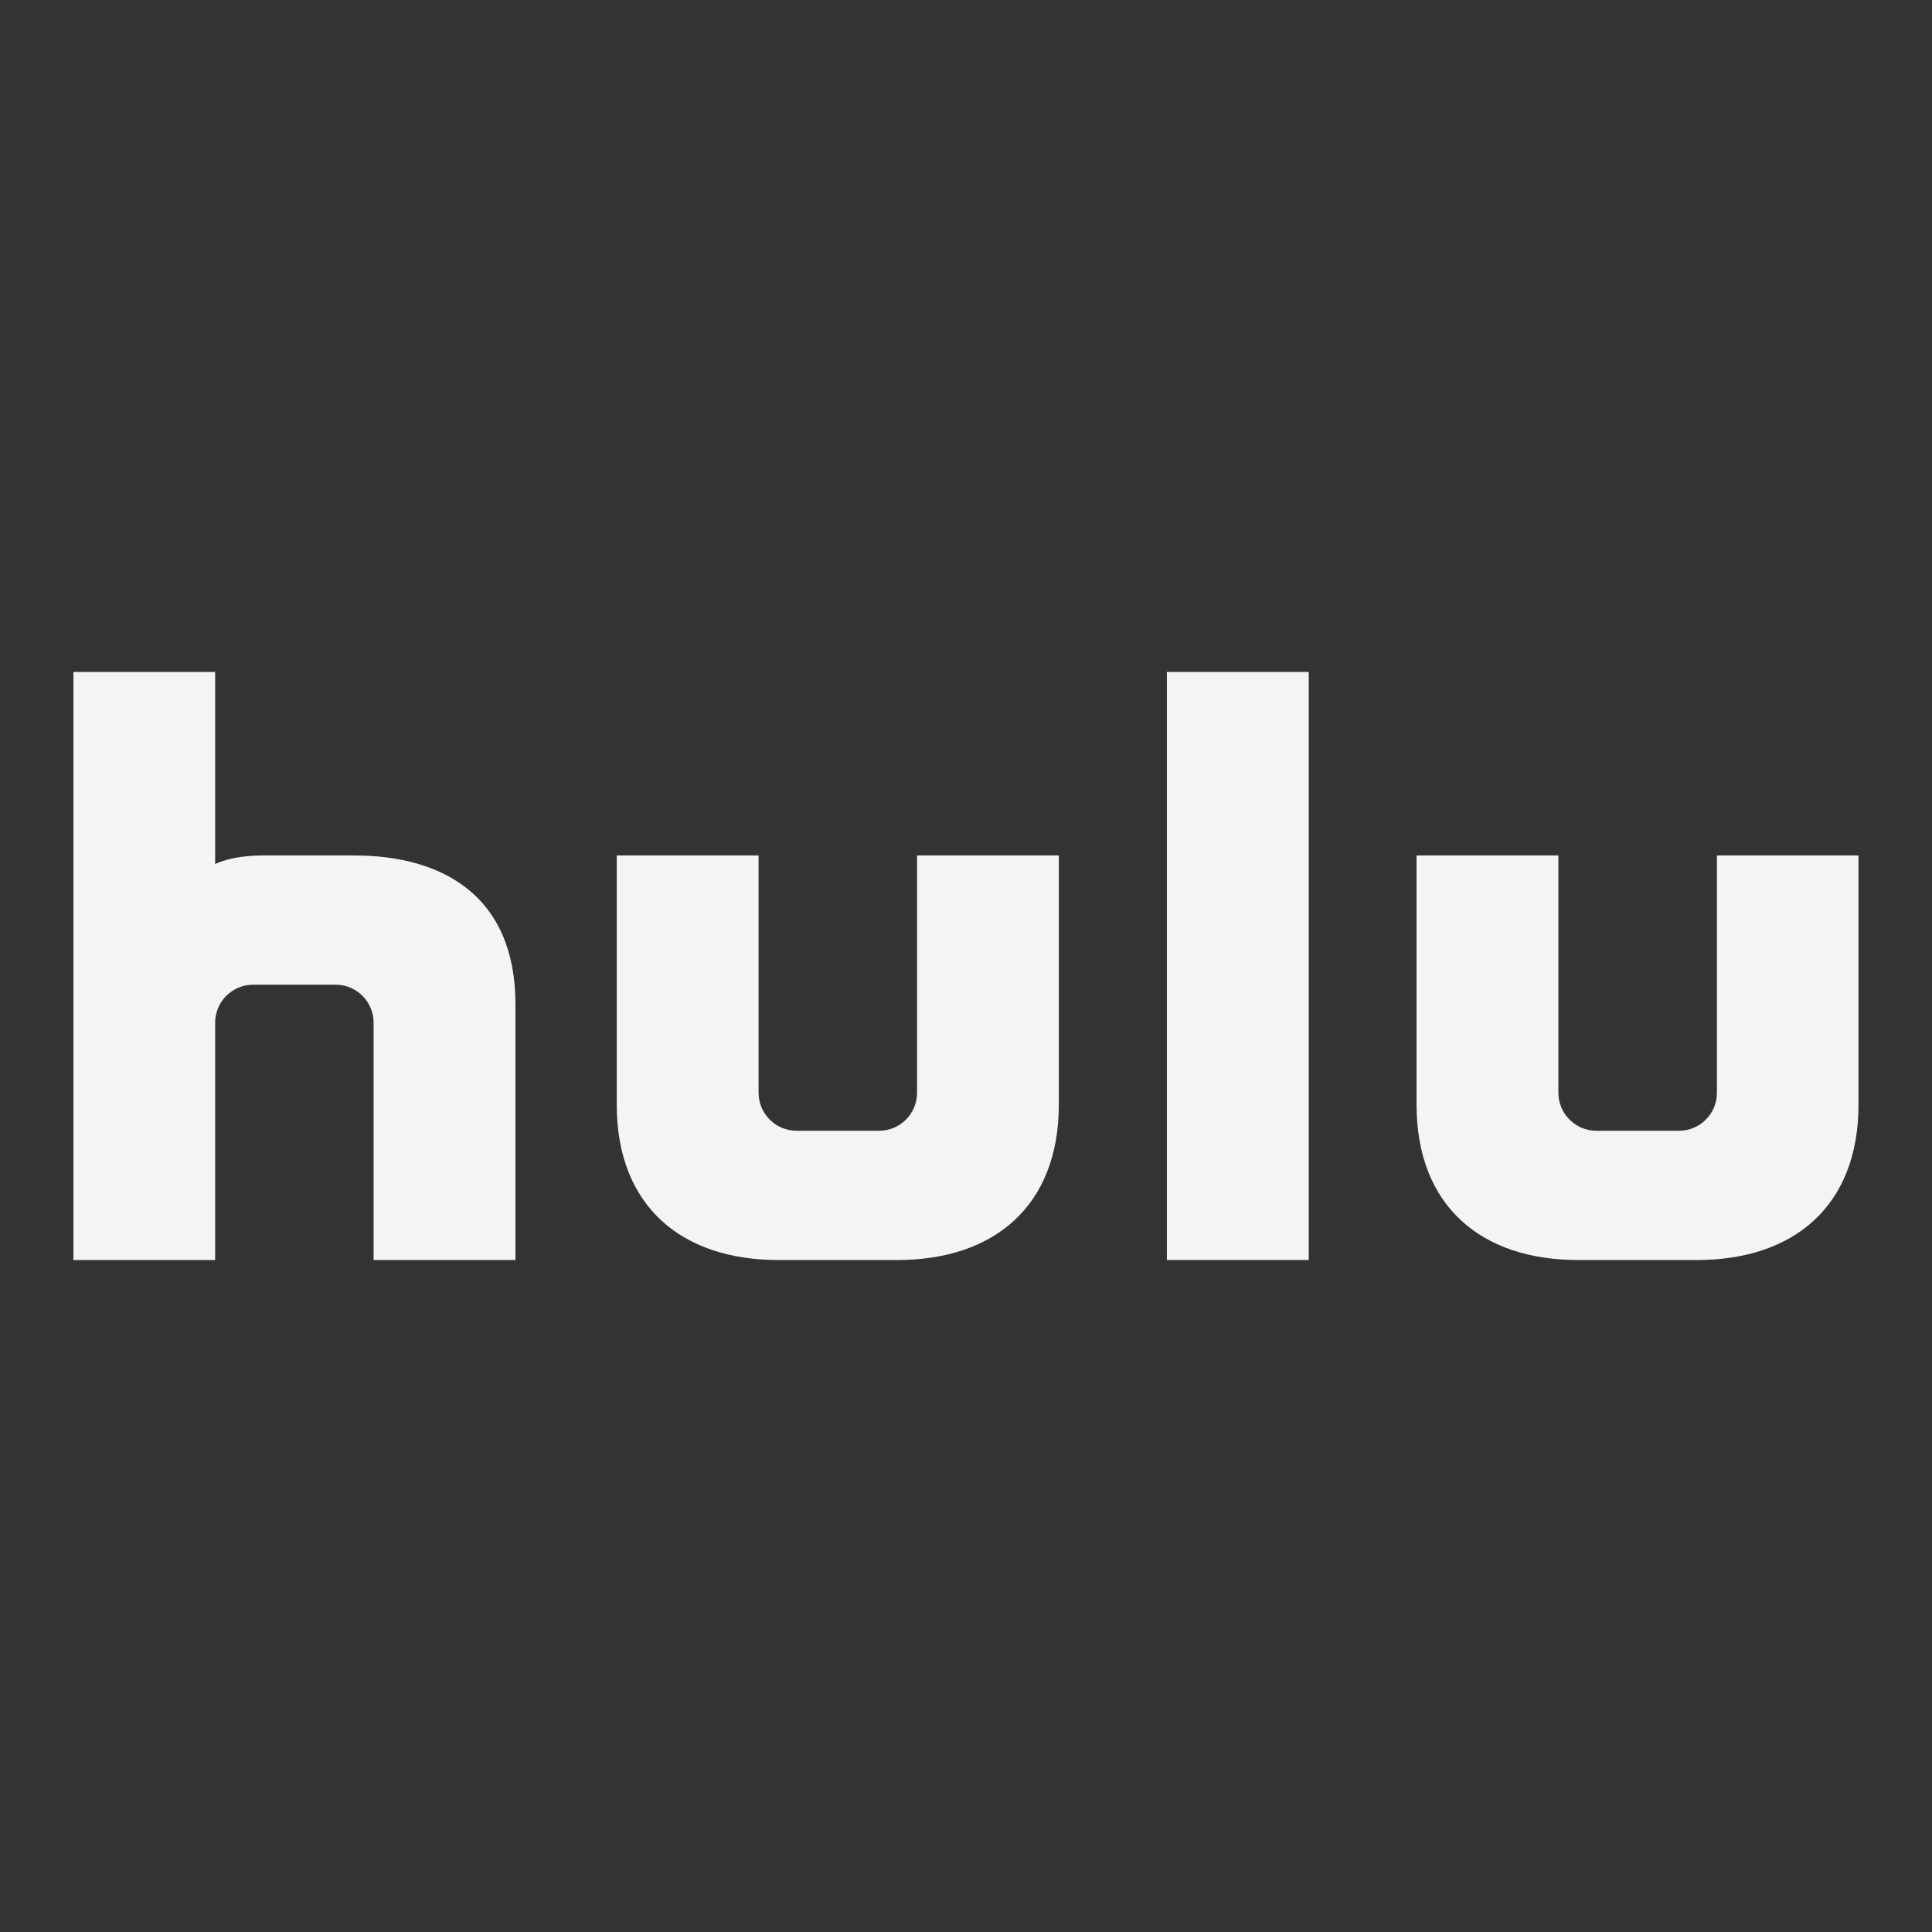
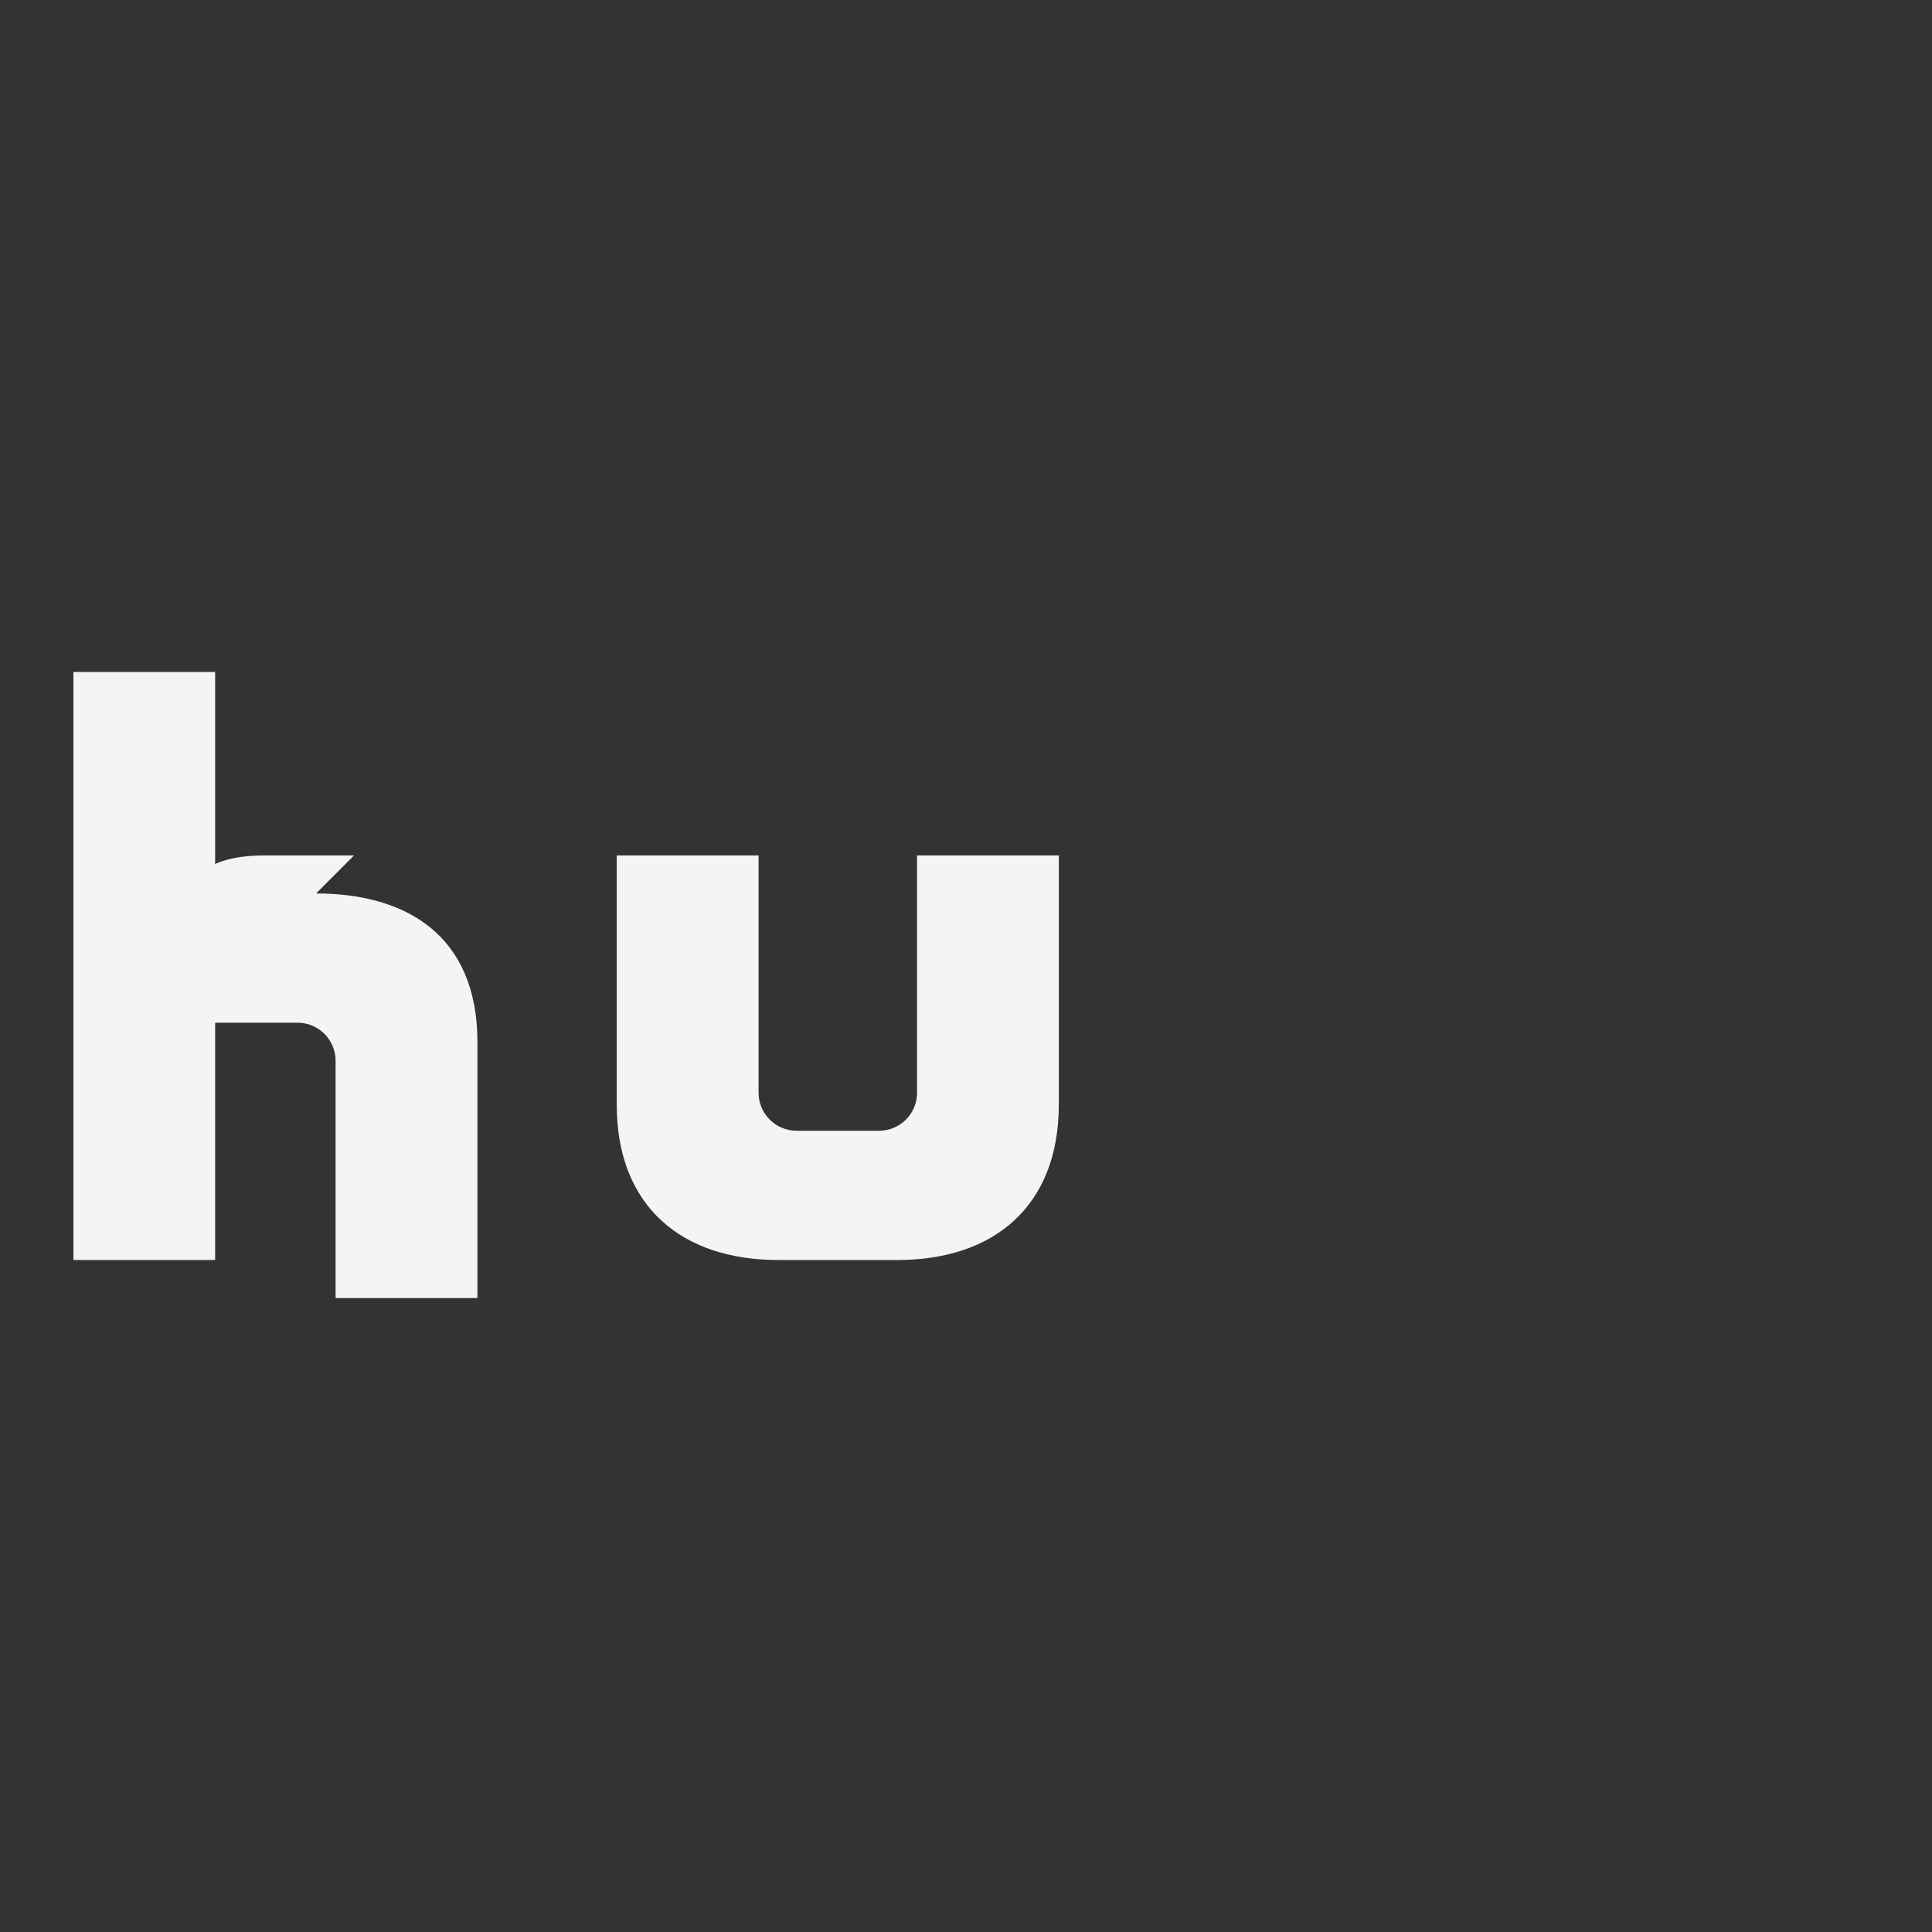
<svg xmlns="http://www.w3.org/2000/svg" id="Layer_1" data-name="Layer 1" viewBox="0 0 500 500">
  <rect x="0" y="0" width="500" height="500" fill="#333333" stroke="none" />
  <defs>
    <style>
      .cls-1 {
        fill: #f4f4f4;
      }
    </style>
  </defs>
  <path class="cls-1" d="M237.33,221.39v61.41c0,5.43-4.38,9.84-9.84,9.84h-21.33c-5.43,0-9.84-4.41-9.84-9.84v-61.41h-36.71v64.47c0,26.35,16.86,40.23,41.77,40.23h30.87c24.92,0,41.77-13.88,41.77-40.23v-64.47h-36.71Z" />
-   <path class="cls-1" d="M444.34,221.39v61.41c0,5.43-4.38,9.84-9.84,9.84h-21.35c-5.43,0-9.84-4.41-9.84-9.84v-61.41h-36.71v64.47c0,26.35,16.86,40.23,41.77,40.23h30.84c24.92,0,41.77-13.88,41.77-40.23v-64.47h-36.66Z" />
-   <path class="cls-1" d="M91.62,221.39h-23.53c-8.26,0-12.41,2.22-12.41,2.22v-49.71H19v152.19h36.68v-61.41c0-5.43,4.41-9.84,9.84-9.84h21.35c5.43,0,9.82,4.41,9.82,9.84v61.41h36.71v-66.18c0-27.81-18.55-38.52-41.77-38.52Z" />
-   <rect class="cls-1" x="301.99" y="173.9" width="36.71" height="152.19" />
+   <path class="cls-1" d="M91.62,221.39h-23.53c-8.26,0-12.41,2.22-12.41,2.22v-49.71H19v152.19h36.68v-61.41h21.35c5.43,0,9.82,4.41,9.82,9.84v61.41h36.71v-66.18c0-27.81-18.55-38.52-41.77-38.52Z" />
</svg>